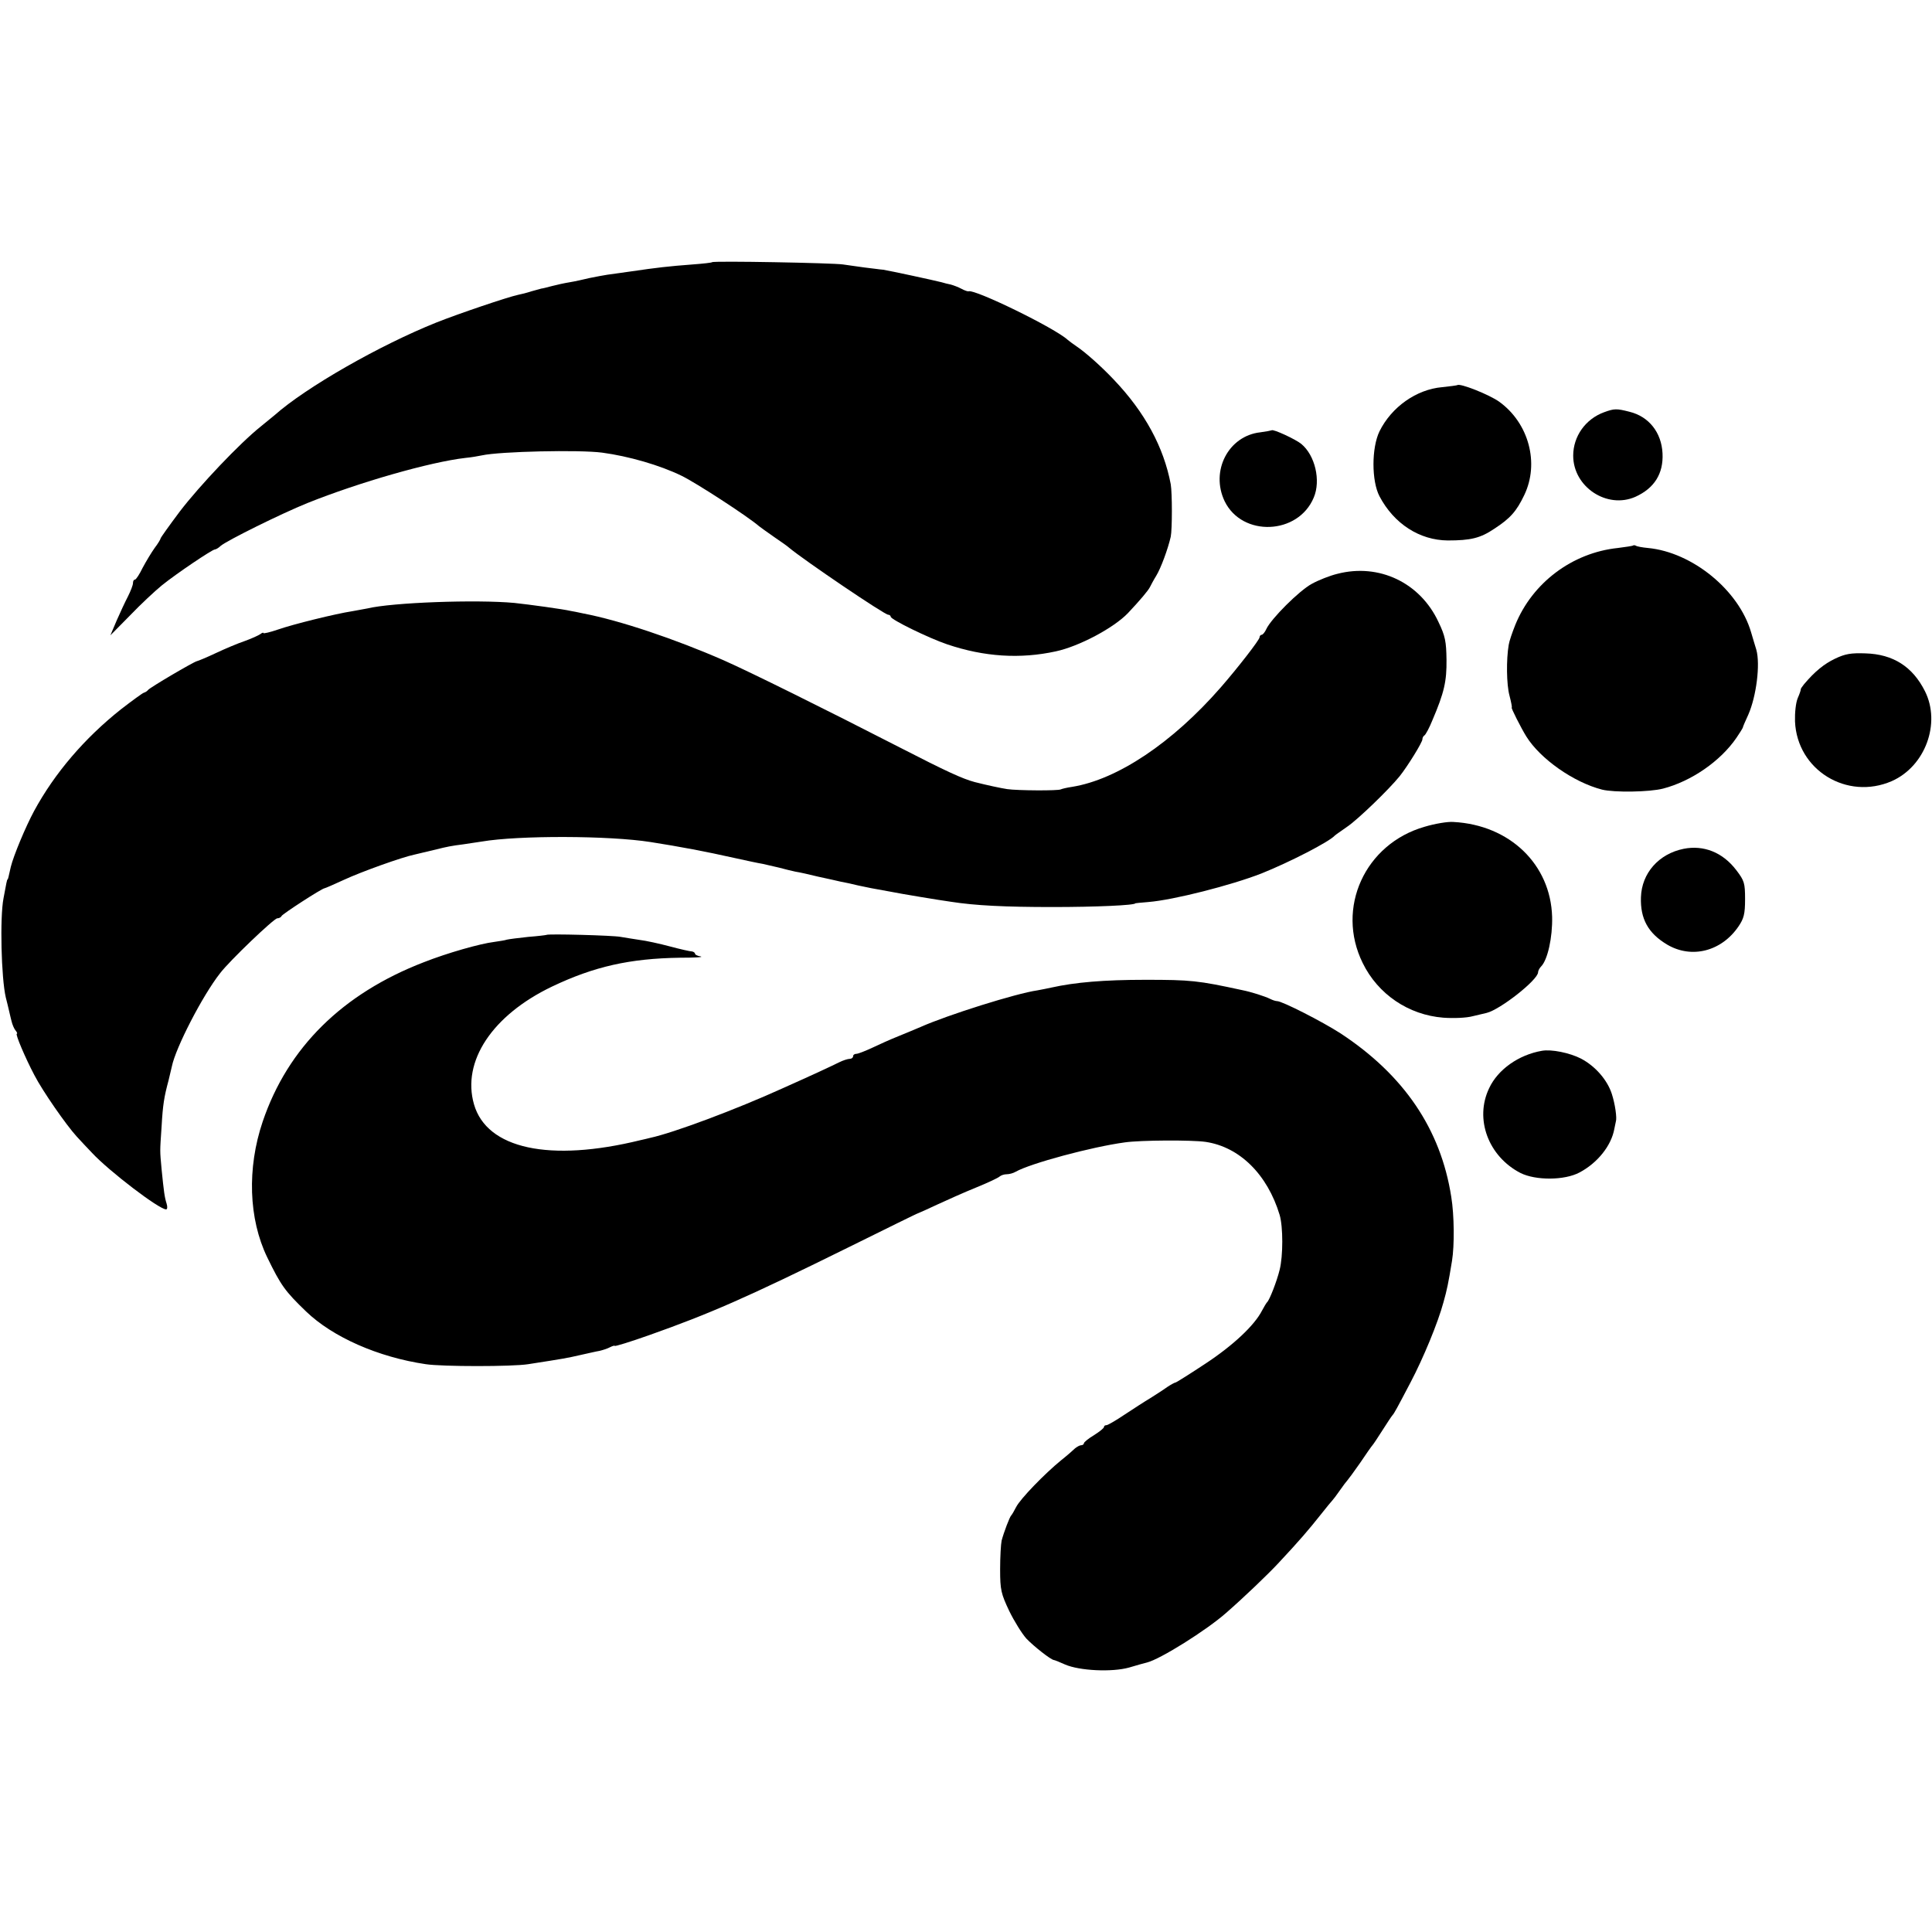
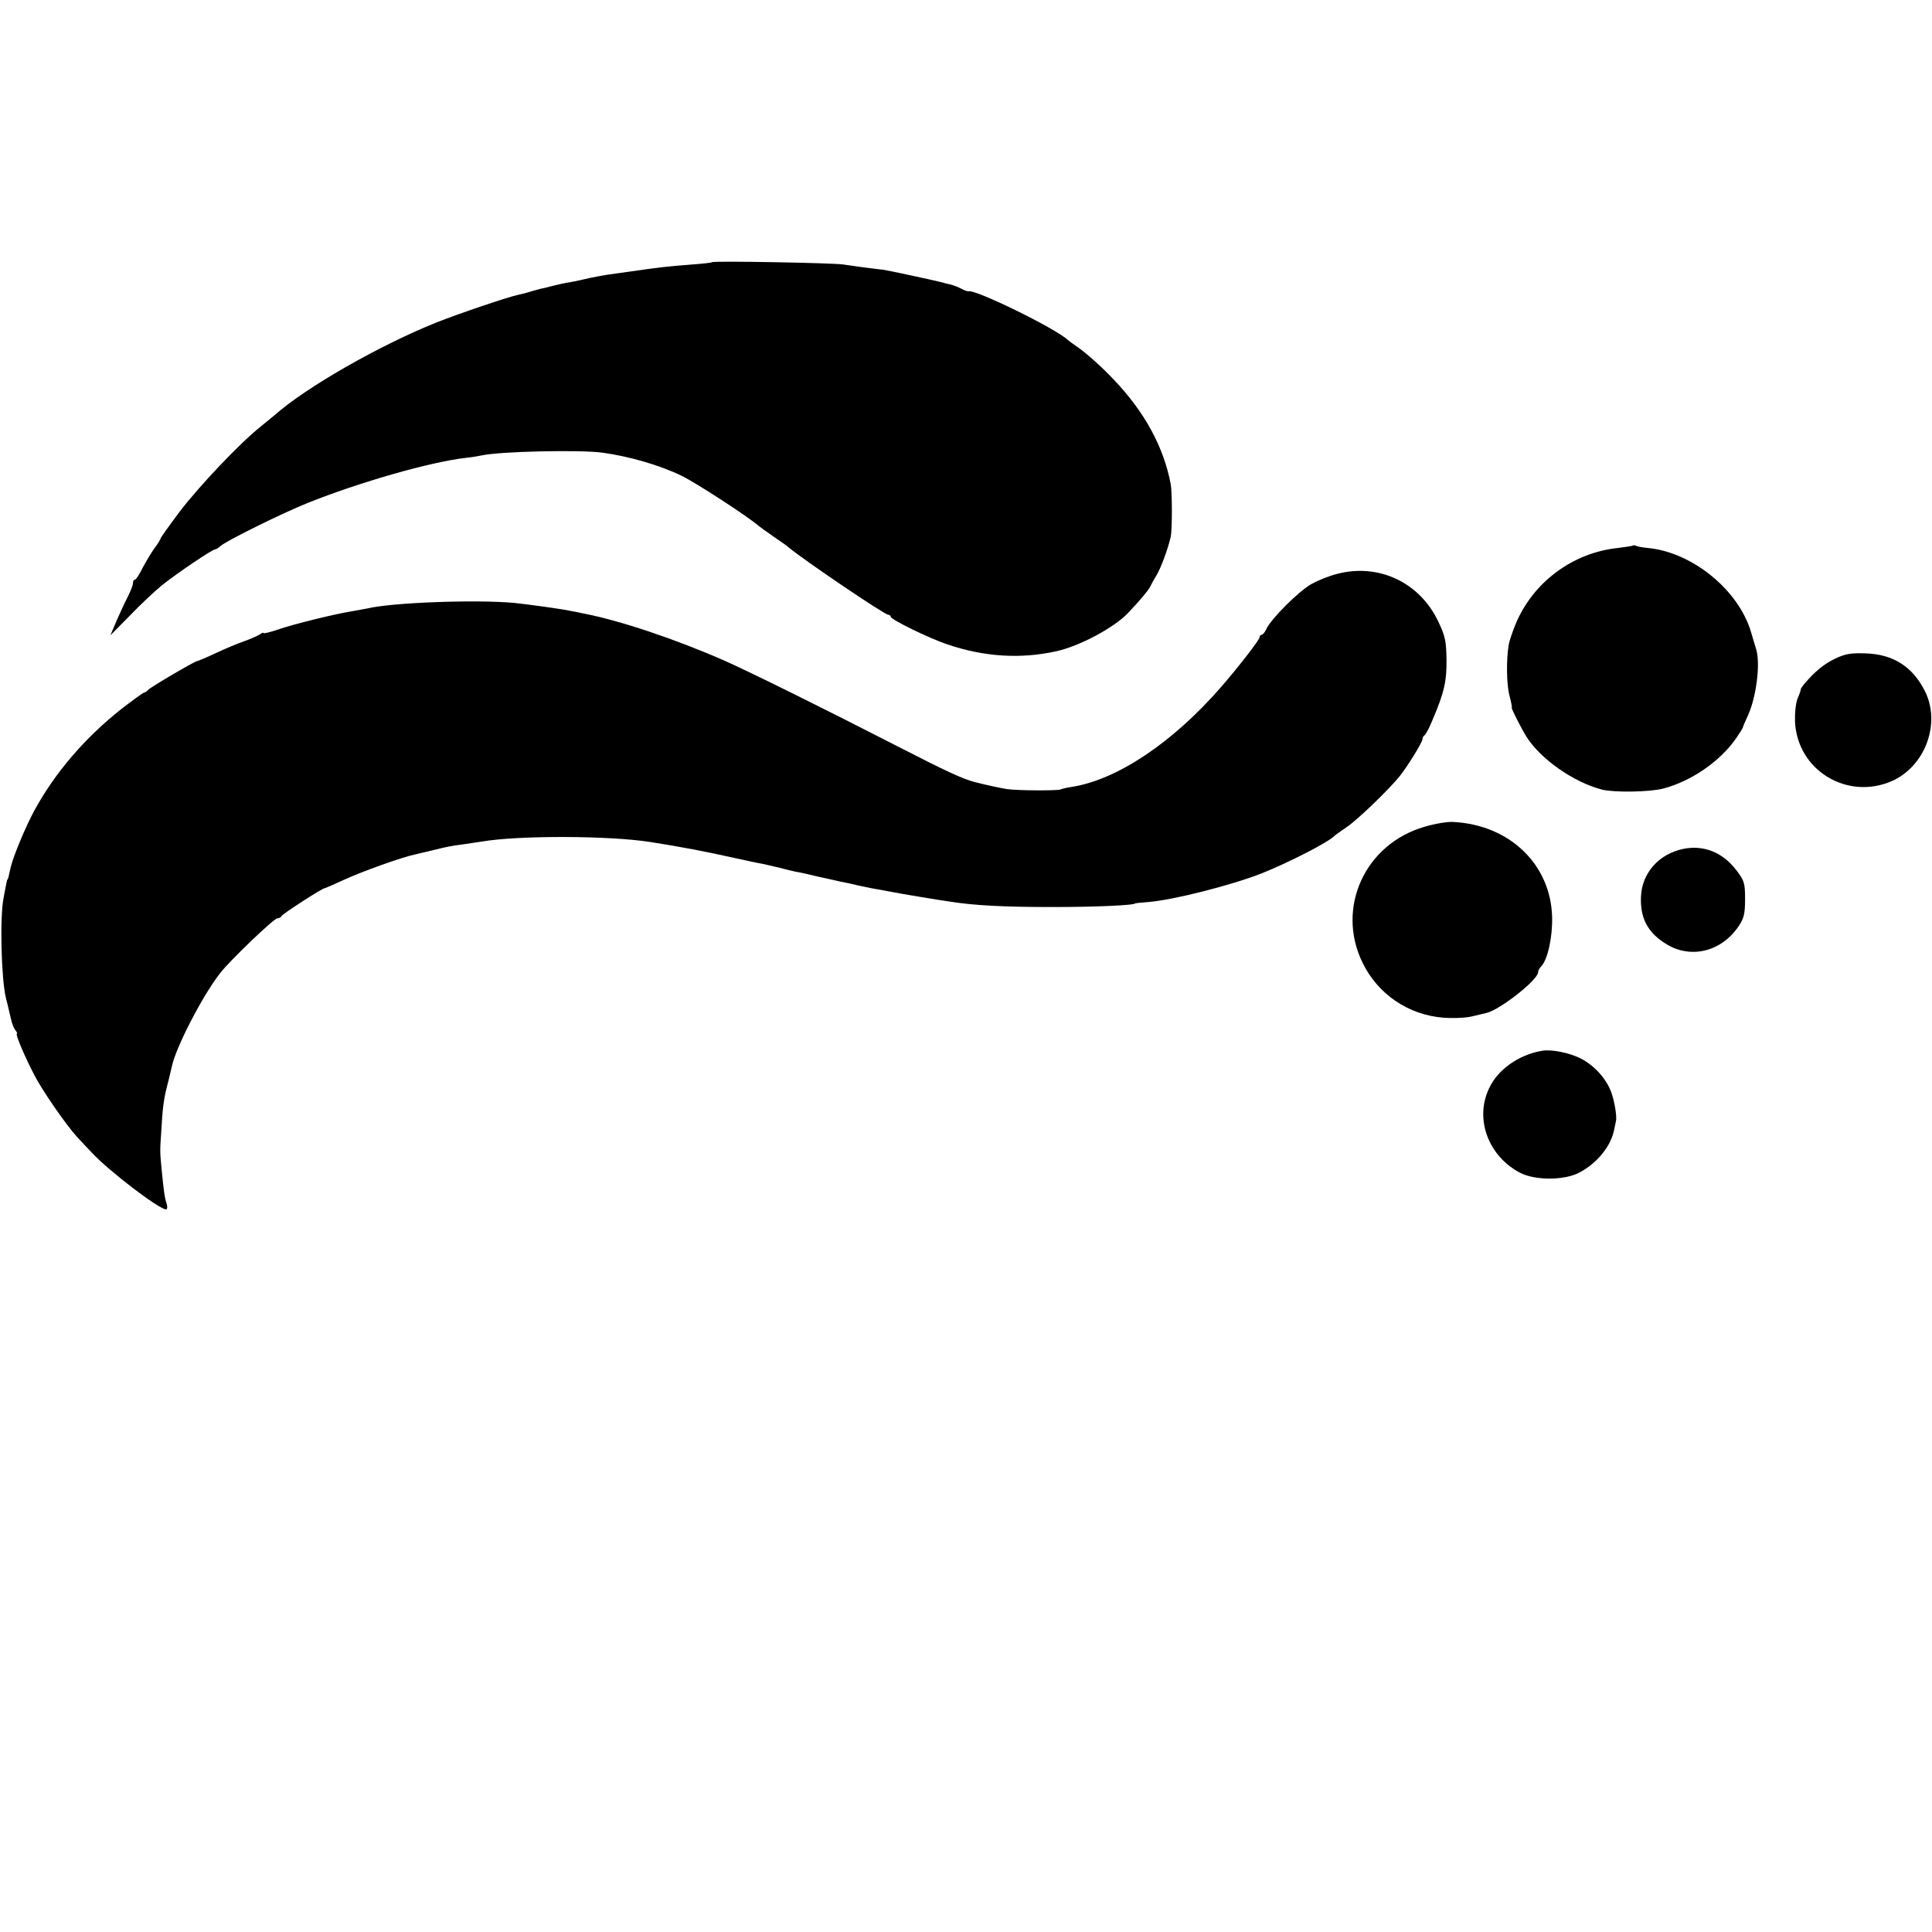
<svg xmlns="http://www.w3.org/2000/svg" version="1.0" width="770pt" height="770pt" viewBox="0 0 770 770" preserveAspectRatio="xMidYMid meet">
  <g transform="translate(0,770) scale(0.1,-0.1)" fill="#000000" stroke="none">
    <path d="M2838 6655 c-1 -2 -37 -6 -78 -9 -94 -7 -145 -13 -240 -27 -41 -6 -86 -12 -100 -14 -14 -2 -45 -8 -70 -13 -25 -6 -61 -14 -80 -17 -19 -3 -51 -10 -70 -15 -19 -5 -38 -10 -42 -10 -4 -1 -22 -6 -40 -11 -18 -6 -42 -12 -53 -14 -42 -9 -234 -74 -325 -110 -225 -90 -520 -258 -646 -370 -7 -5 -31 -26 -55 -45 -83 -66 -244 -236 -322 -338 -42 -56 -77 -105 -77 -108 0 -3 -10 -20 -23 -37 -13 -18 -34 -53 -48 -79 -13 -27 -27 -48 -31 -48 -5 0 -8 -6 -8 -14 0 -8 -9 -31 -20 -53 -11 -21 -31 -64 -45 -96 l-25 -59 78 79 c42 44 100 98 127 120 58 47 201 143 211 143 4 0 15 6 23 14 24 21 242 129 346 171 207 83 490 164 630 180 22 2 51 7 65 10 72 16 389 23 480 11 105 -14 230 -50 316 -92 58 -28 264 -162 309 -201 6 -5 33 -24 60 -43 28 -19 55 -38 60 -43 60 -50 380 -267 395 -267 5 0 10 -4 10 -8 0 -11 151 -85 225 -110 148 -50 291 -59 433 -28 93 20 230 93 287 152 49 52 81 90 88 104 4 8 15 29 25 45 18 29 47 107 58 156 6 29 6 174 0 209 -28 148 -103 287 -227 417 -49 52 -113 109 -149 133 -12 8 -28 20 -34 25 -50 47 -372 204 -396 194 -3 -1 -15 3 -28 10 -13 7 -32 14 -43 17 -10 2 -27 6 -36 9 -31 8 -207 46 -233 50 -14 1 -47 6 -75 9 -27 4 -66 9 -85 12 -38 6 -516 15 -522 9z" />
-     <path d="M5808 6165 c-2 -1 -29 -5 -60 -8 -103 -9 -202 -79 -250 -176 -32 -66 -32 -198 0 -259 58 -110 160 -175 272 -176 91 0 130 9 186 47 63 41 88 69 119 134 61 127 18 287 -100 372 -39 28 -157 75 -167 66z" />
-     <path d="M6393 6057 c-74 -27 -123 -96 -123 -173 0 -125 135 -214 248 -164 75 34 112 92 108 173 -4 83 -54 147 -132 166 -51 13 -60 13 -101 -2z" />
-     <path d="M5068 5985 c-2 -1 -22 -5 -45 -8 -127 -14 -200 -154 -142 -275 70 -143 293 -134 355 15 29 68 5 169 -50 214 -22 18 -112 60 -118 54z" />
    <path d="M6509 5526 c-2 -2 -30 -6 -61 -10 -182 -19 -341 -139 -409 -307 -12 -30 -24 -65 -26 -79 -10 -58 -9 -158 3 -202 7 -27 11 -48 9 -48 -4 0 37 -81 58 -115 56 -90 189 -183 302 -212 48 -12 189 -10 243 4 112 29 229 109 293 203 13 19 24 37 25 40 0 3 10 26 22 52 32 73 48 200 32 258 -4 14 -14 45 -21 70 -49 168 -234 319 -411 336 -22 2 -44 6 -48 9 -4 2 -9 3 -11 1z" />
    <path d="M5330 5413 c-29 -7 -75 -25 -102 -40 -50 -27 -162 -139 -181 -180 -6 -13 -14 -23 -19 -23 -4 0 -8 -5 -8 -10 0 -10 -87 -122 -155 -200 -193 -221 -412 -367 -592 -396 -21 -3 -41 -8 -45 -10 -9 -6 -173 -5 -214 1 -26 4 -82 16 -129 28 -49 13 -114 43 -297 137 -306 157 -599 302 -703 348 -194 85 -414 159 -560 187 -22 5 -44 9 -50 10 -29 7 -168 26 -225 32 -150 14 -487 2 -586 -22 -12 -2 -39 -7 -60 -11 -66 -10 -236 -52 -296 -73 -32 -11 -58 -17 -58 -14 0 3 -6 1 -12 -4 -7 -5 -35 -18 -63 -28 -27 -9 -79 -31 -115 -48 -36 -17 -70 -31 -75 -32 -14 -3 -189 -106 -195 -115 -3 -4 -10 -9 -17 -11 -6 -2 -47 -32 -91 -66 -145 -115 -264 -254 -346 -405 -34 -63 -82 -178 -93 -223 -9 -40 -11 -50 -13 -50 -2 0 -5 -15 -16 -75 -15 -77 -9 -318 9 -395 10 -38 19 -81 23 -95 3 -13 10 -30 16 -37 6 -7 8 -13 5 -13 -7 0 33 -95 70 -165 33 -64 127 -199 169 -245 18 -19 45 -49 61 -65 68 -73 267 -225 295 -225 5 0 6 10 2 23 -8 25 -11 47 -20 137 -7 78 -7 66 0 170 5 88 10 118 28 185 5 22 11 47 13 55 15 74 122 282 192 371 37 49 215 219 228 219 7 0 15 4 17 9 3 8 162 111 172 111 2 0 37 15 78 34 69 32 231 90 280 100 22 5 42 10 88 21 40 10 59 14 107 20 26 4 59 9 73 11 148 25 508 24 673 -2 115 -18 221 -38 332 -63 50 -11 101 -22 115 -24 14 -3 43 -10 65 -15 22 -6 51 -13 65 -16 14 -2 55 -11 91 -20 37 -8 78 -17 90 -20 13 -2 44 -9 69 -15 41 -9 57 -12 130 -25 33 -7 196 -34 240 -40 96 -15 214 -21 405 -21 172 0 330 7 330 15 0 0 23 3 52 5 100 8 331 67 451 114 110 44 270 126 292 151 3 3 25 18 49 35 43 29 166 148 209 201 32 40 92 137 91 148 0 5 3 12 8 15 5 3 20 31 32 61 47 110 57 155 56 241 -1 72 -5 94 -32 150 -73 157 -237 235 -403 192z" />
    <path d="M7314 5075 c-44 -21 -81 -51 -124 -102 -8 -10 -14 -19 -13 -20 1 -1 -4 -17 -12 -35 -8 -19 -12 -59 -11 -93 8 -194 207 -316 386 -238 133 59 196 230 132 358 -49 98 -127 148 -238 151 -57 2 -80 -2 -120 -21z" />
    <path d="M5678 4405 c-238 -68 -355 -324 -247 -543 61 -125 183 -207 321 -218 41 -3 93 -1 118 6 25 6 50 12 55 13 54 13 205 132 205 162 0 6 6 17 12 23 26 26 46 116 44 198 -6 209 -169 366 -393 378 -23 2 -75 -7 -115 -19z" />
    <path d="M6710 4317 c-99 -20 -167 -97 -170 -193 -3 -86 29 -144 105 -189 97 -57 216 -27 284 73 21 31 26 49 26 108 0 65 -3 74 -35 116 -54 71 -130 101 -210 85z" />
-     <path d="M2178 3974 c-2 -1 -34 -5 -73 -8 -38 -4 -77 -9 -85 -11 -8 -3 -31 -6 -50 -9 -57 -7 -187 -44 -281 -81 -324 -125 -542 -340 -642 -635 -63 -186 -56 -388 18 -541 55 -113 71 -135 155 -216 106 -102 287 -182 477 -210 65 -10 346 -10 408 0 148 23 153 24 210 37 28 6 61 14 74 16 13 3 32 9 43 15 10 5 18 7 18 5 0 -3 62 16 138 43 240 85 387 149 788 347 154 76 281 139 284 139 3 1 37 16 75 34 39 18 108 49 155 68 47 19 89 39 94 44 6 5 18 9 28 9 10 0 26 4 36 10 58 33 302 99 435 117 63 9 267 10 322 2 135 -20 246 -129 295 -291 14 -47 14 -164 0 -219 -11 -45 -40 -120 -50 -129 -3 -3 -12 -18 -20 -33 -30 -59 -115 -139 -226 -212 -62 -41 -116 -75 -119 -75 -3 0 -18 -8 -33 -18 -15 -11 -45 -30 -67 -44 -22 -13 -68 -43 -103 -66 -34 -23 -67 -42 -72 -42 -6 0 -10 -3 -10 -7 0 -5 -18 -19 -40 -33 -22 -13 -40 -28 -40 -32 0 -4 -5 -8 -11 -8 -6 0 -16 -6 -24 -12 -7 -7 -32 -29 -56 -48 -65 -53 -162 -153 -179 -186 -8 -16 -17 -31 -20 -34 -6 -6 -29 -66 -38 -100 -3 -14 -6 -65 -6 -115 0 -82 4 -97 36 -165 20 -41 51 -91 69 -111 31 -32 96 -83 109 -85 3 0 23 -8 45 -18 58 -25 187 -31 255 -12 30 9 62 18 71 20 53 13 238 129 316 198 70 61 166 153 207 197 86 92 121 133 171 196 22 28 42 52 45 55 3 3 17 21 30 40 13 19 27 37 30 40 3 3 26 34 51 70 24 36 46 67 49 70 3 3 21 30 40 60 19 30 37 57 40 60 6 6 17 26 72 131 50 95 109 237 131 319 14 50 19 73 34 165 10 61 9 182 -3 255 -42 270 -189 486 -442 652 -73 47 -232 128 -252 128 -6 0 -18 4 -28 9 -20 10 -76 28 -112 35 -175 38 -204 41 -385 41 -165 0 -281 -10 -375 -31 -14 -3 -38 -8 -55 -11 -85 -12 -358 -98 -466 -146 -19 -8 -59 -25 -89 -37 -30 -12 -77 -33 -104 -46 -28 -13 -56 -24 -63 -24 -7 0 -13 -4 -13 -10 0 -5 -6 -10 -13 -10 -8 0 -27 -6 -43 -14 -28 -14 -105 -50 -224 -103 -187 -85 -436 -178 -529 -198 -11 -3 -29 -7 -38 -9 -362 -89 -613 -35 -664 143 -49 171 73 355 311 469 168 80 310 112 510 115 58 0 95 2 83 5 -13 2 -23 7 -23 11 0 4 -6 8 -12 9 -7 0 -47 9 -88 20 -41 11 -96 23 -121 26 -25 4 -59 9 -75 12 -28 6 -292 13 -296 8z" />
-     <path d="M6145 3512 c-92 -16 -175 -74 -210 -149 -59 -123 -3 -272 125 -338 60 -30 175 -30 235 2 72 38 127 107 139 174 3 13 5 26 6 29 5 14 -3 70 -16 110 -18 56 -66 111 -123 141 -45 23 -118 38 -156 31z" />
+     <path d="M6145 3512 c-92 -16 -175 -74 -210 -149 -59 -123 -3 -272 125 -338 60 -30 175 -30 235 2 72 38 127 107 139 174 3 13 5 26 6 29 5 14 -3 70 -16 110 -18 56 -66 111 -123 141 -45 23 -118 38 -156 31" />
  </g>
</svg>